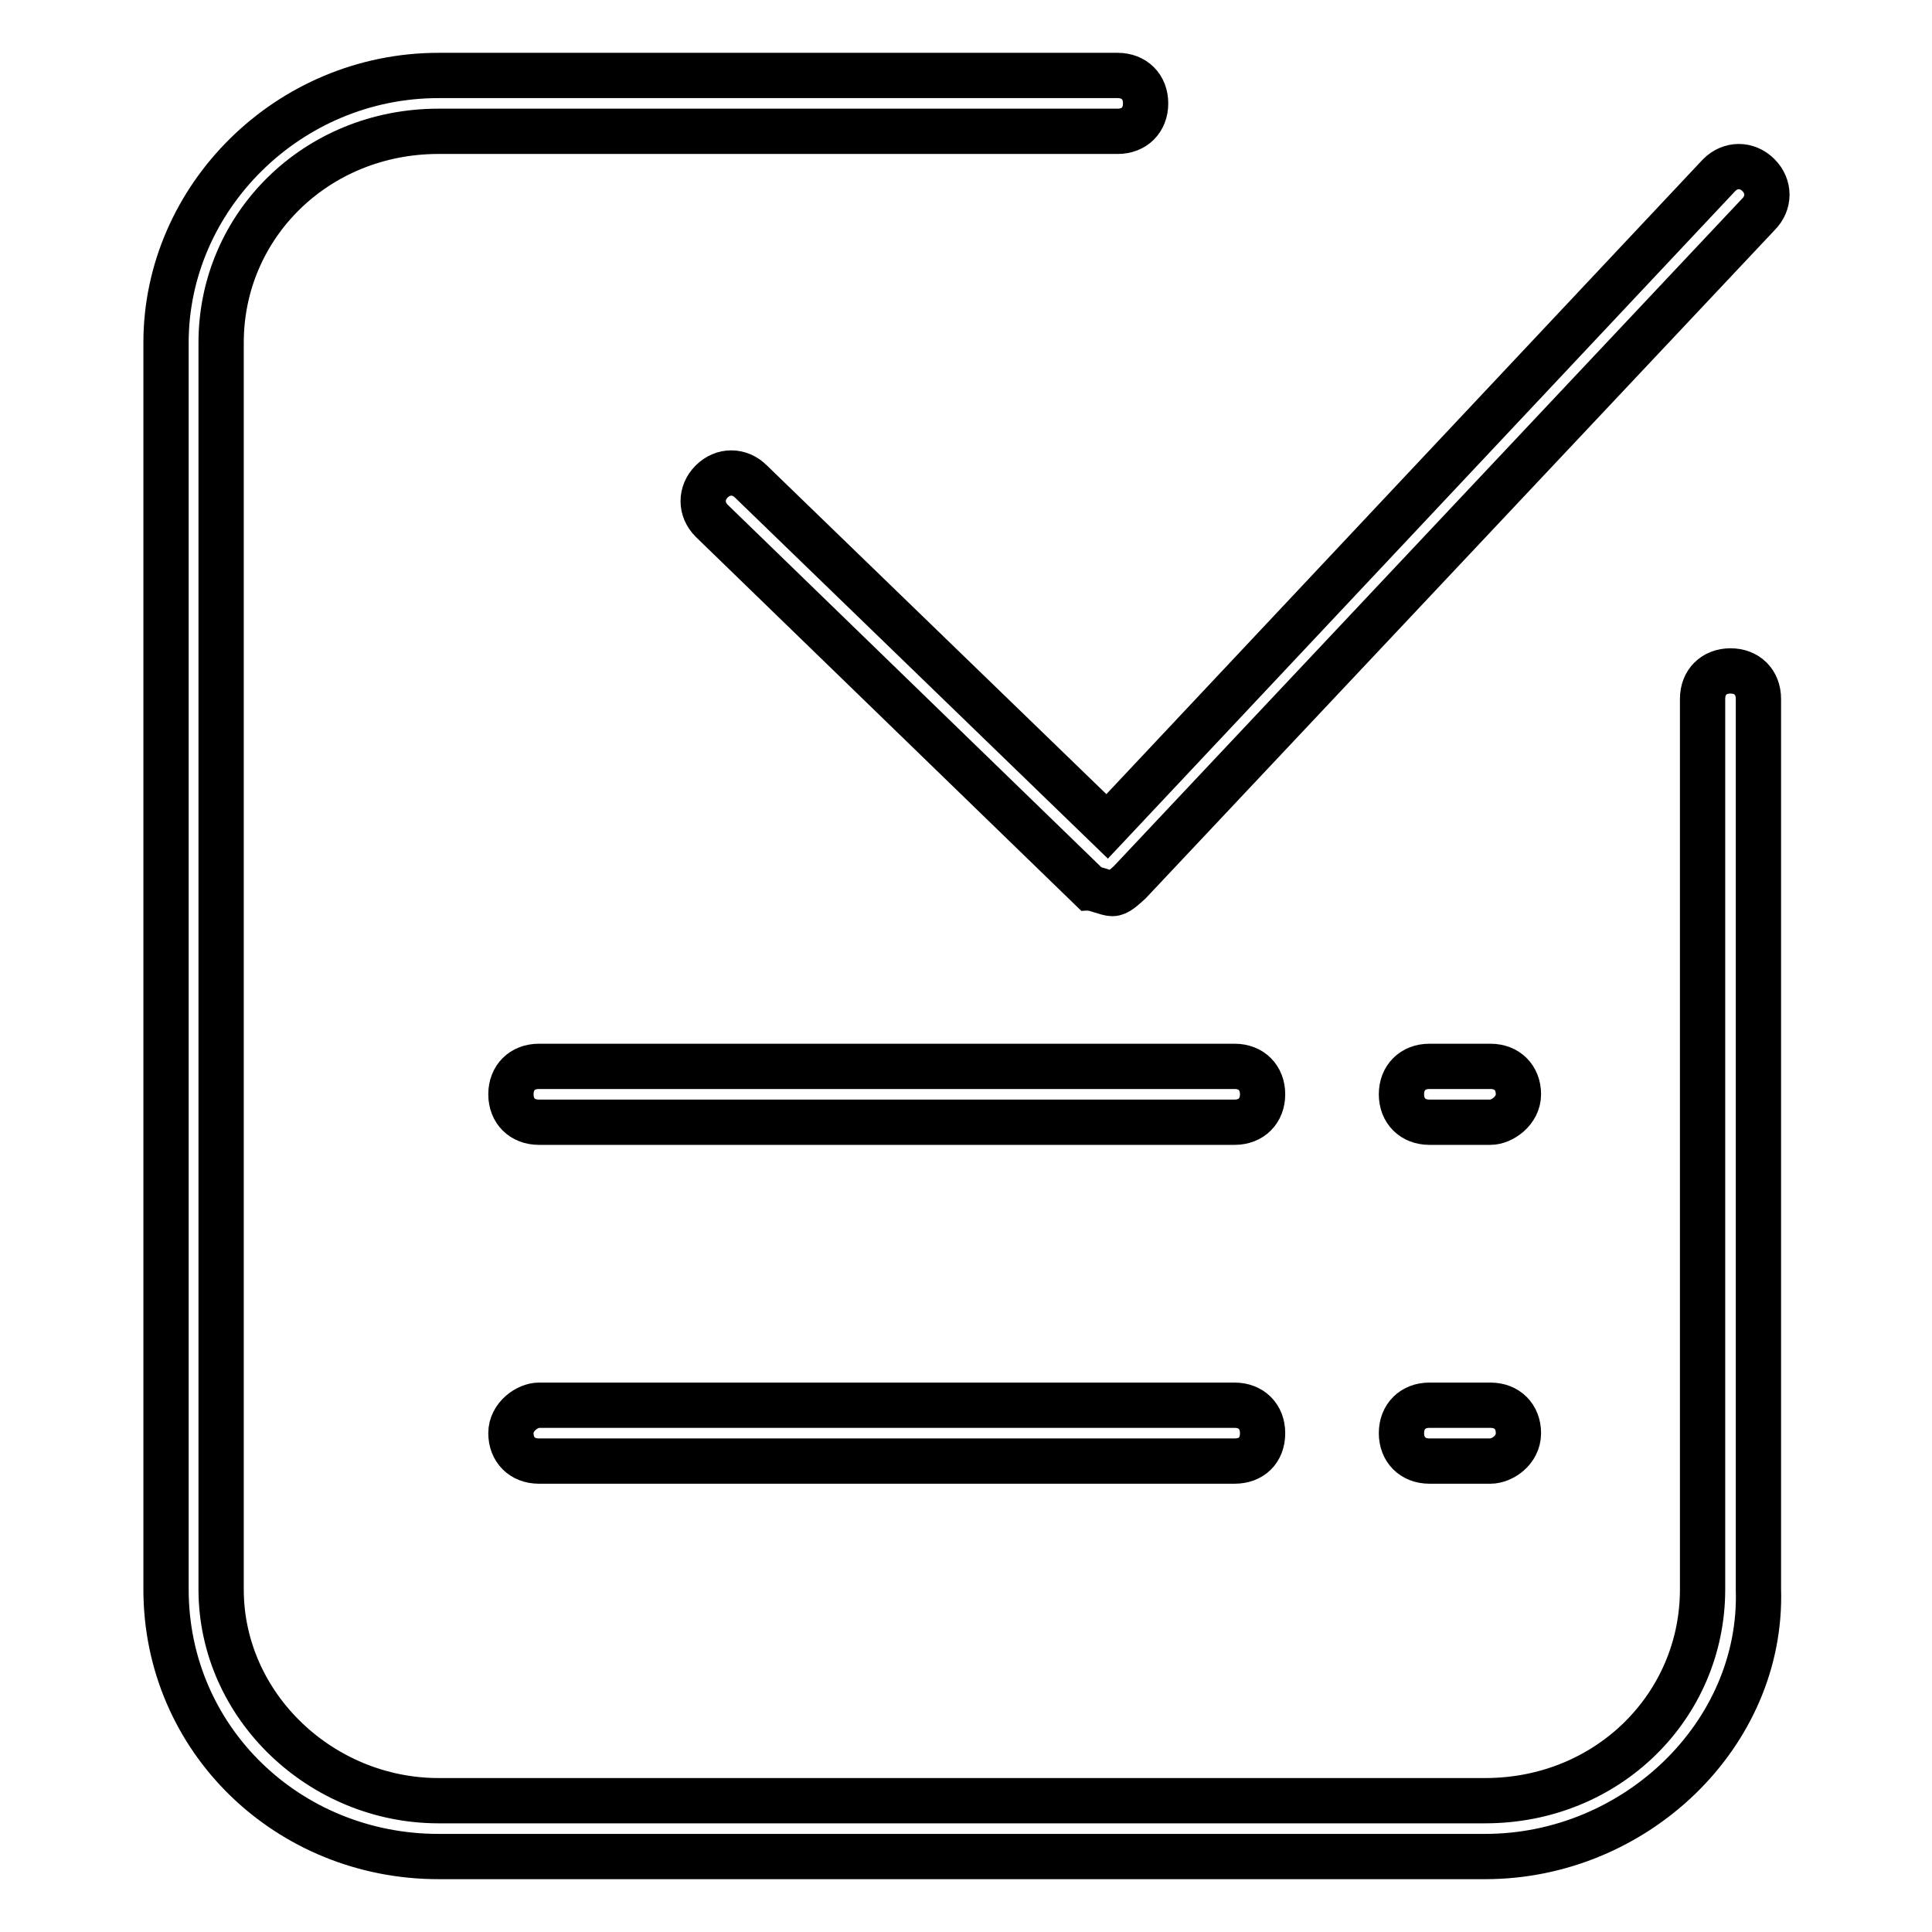
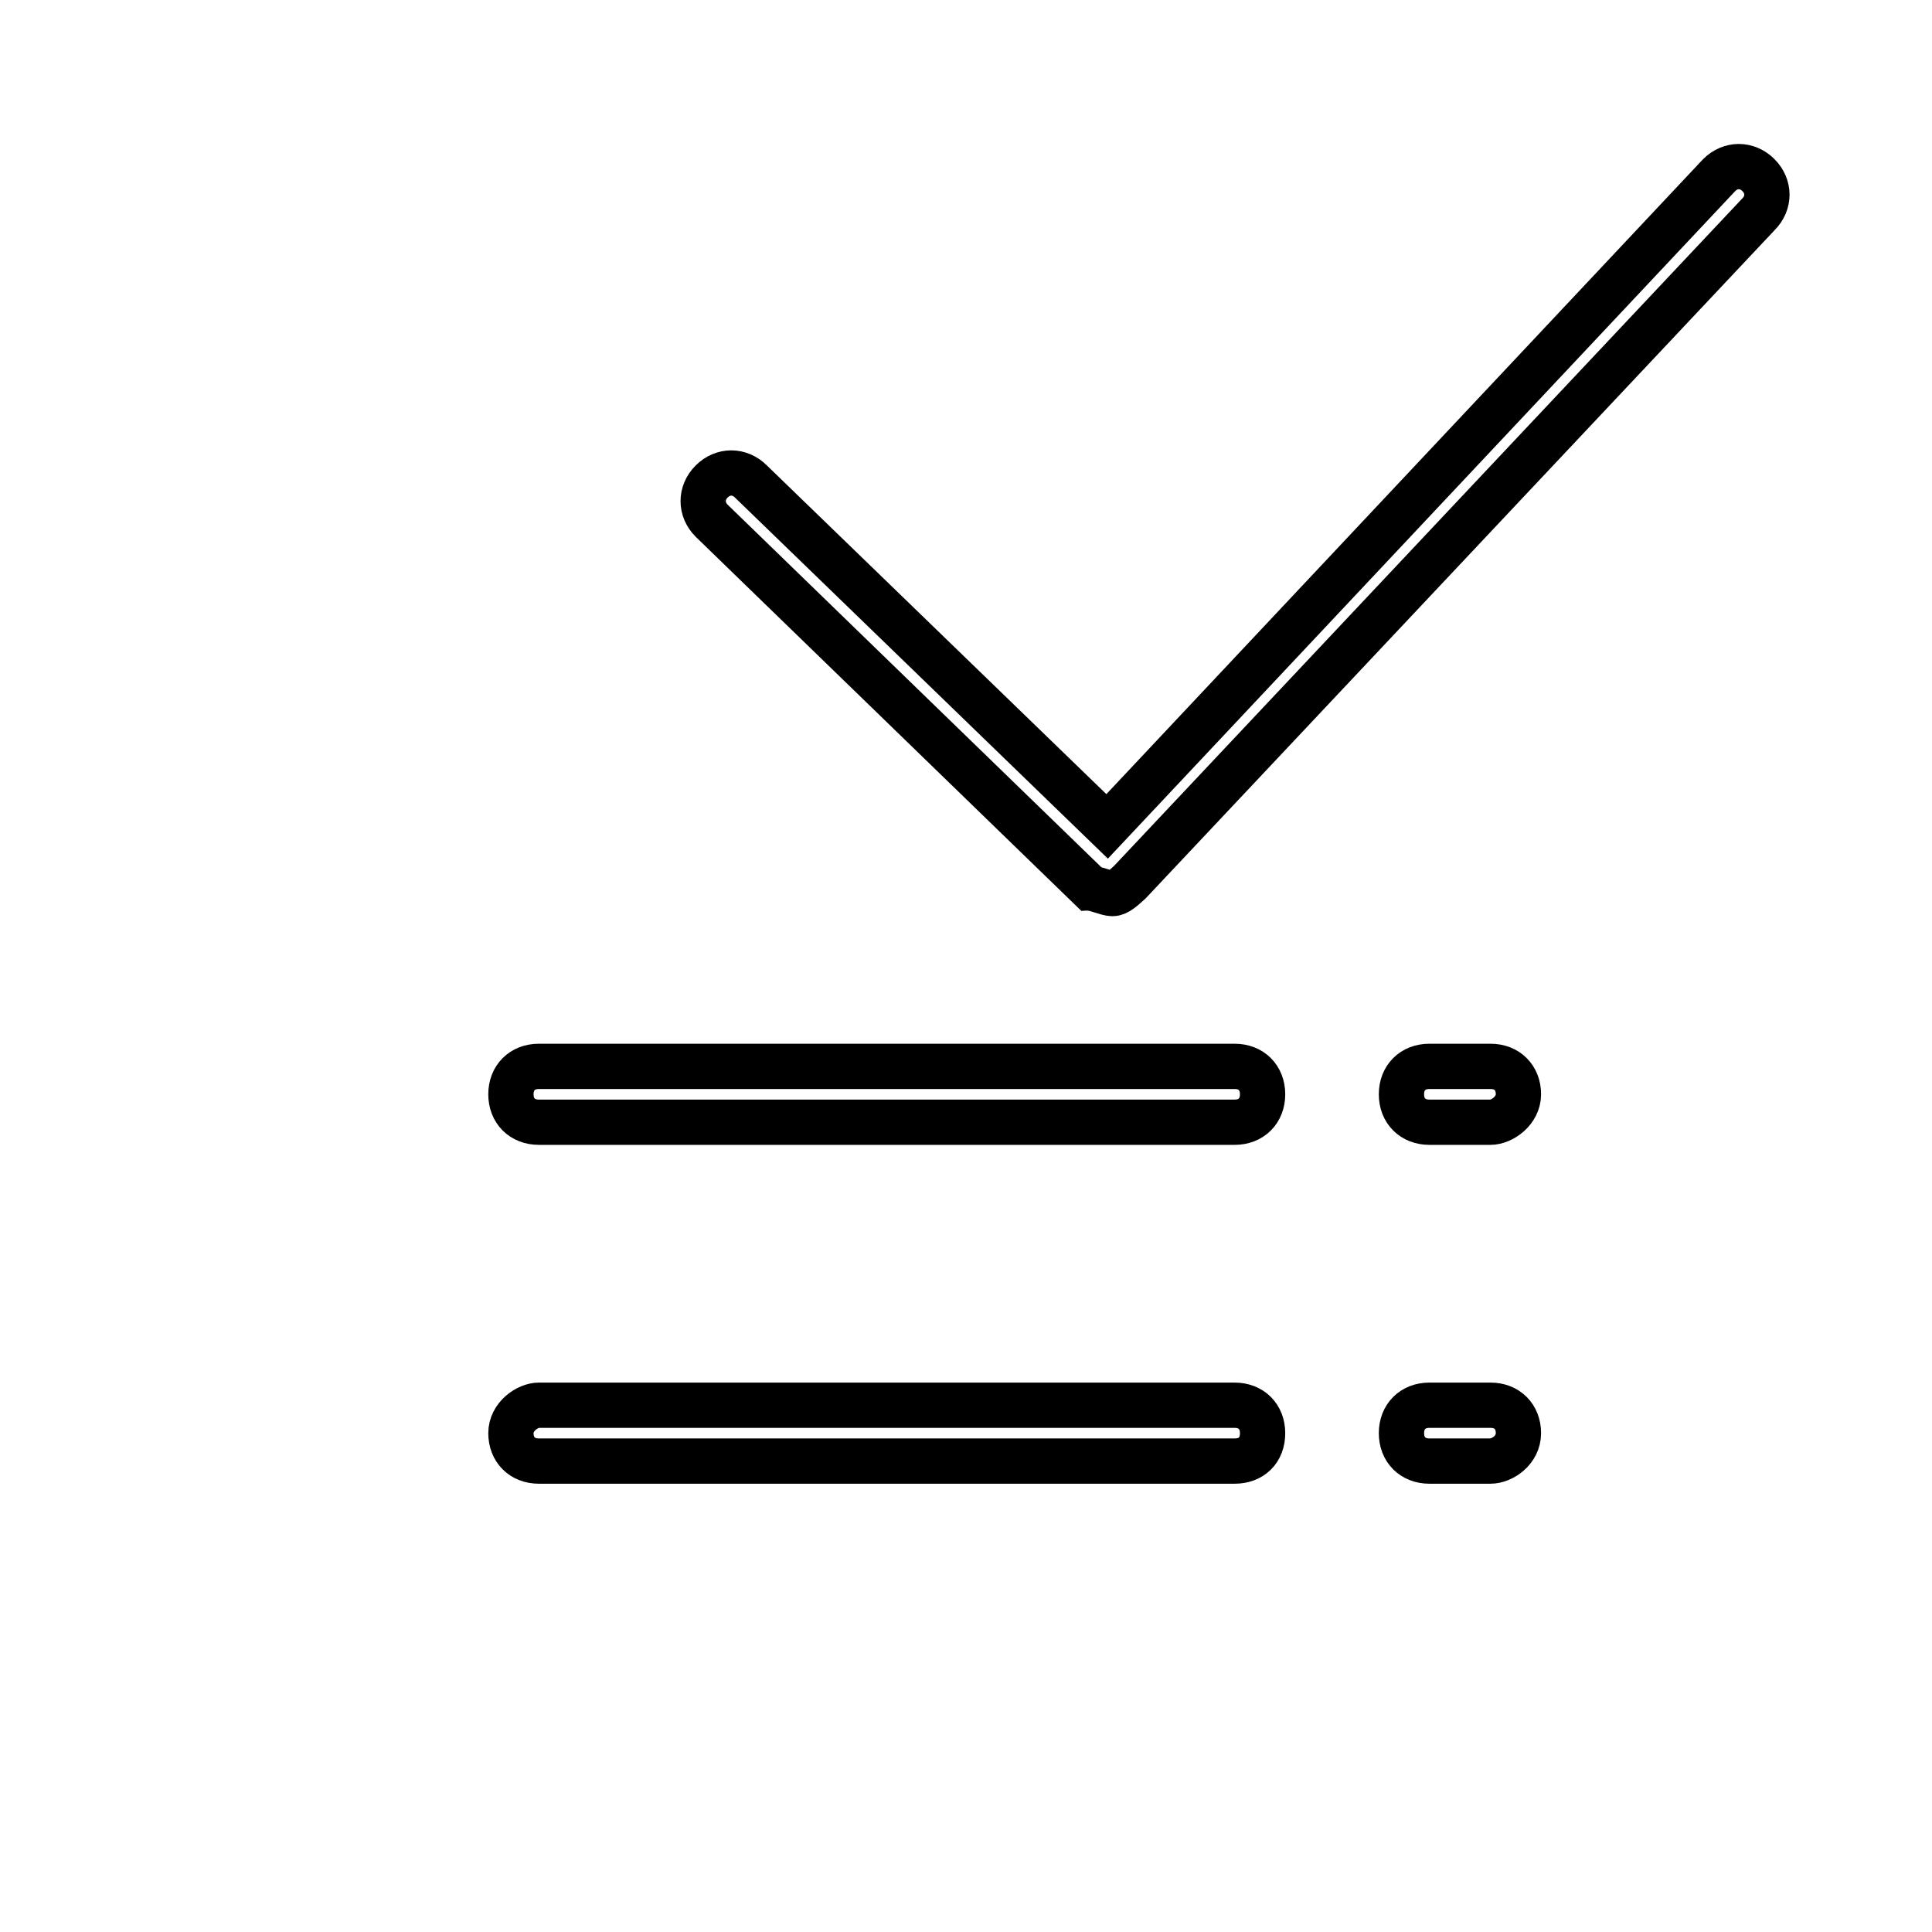
<svg xmlns="http://www.w3.org/2000/svg" version="1.1" x="0px" y="0px" viewBox="0 0 256 256" enable-background="new 0 0 256 256" xml:space="preserve">
  <g>
-     <path stroke-width="6" fill-opacity="0" stroke="#000000" d="M196.8,246H58.1C38.2,246,22,230.5,22,210.6V45.4C22,26.2,38.2,10,58.1,10h90c2.2,0,3.7,1.5,3.7,3.7 c0,2.2-1.5,3.7-3.7,3.7h-90c-16.2,0-28.8,12.5-28.8,28v165.2c0,15.5,13.3,28,28.8,28h138.7c16.2,0,28.8-12.5,28.8-28v-118 c0-2.2,1.5-3.7,3.7-3.7s3.7,1.5,3.7,3.7v118C233.6,229.8,216.7,246,196.8,246L196.8,246z" />
    <path stroke-width="6" fill-opacity="0" stroke="#000000" d="M147.4,118.4c-0.7,0-2.2-0.7-2.9-0.7L94.3,69c-1.5-1.5-1.5-3.7,0-5.2c1.5-1.5,3.7-1.5,5.2,0l47.2,45.7 l81.1-86.3c1.5-1.5,3.7-1.5,5.2,0c1.5,1.5,1.5,3.7,0,5.2l-83.3,88.5C148.8,117.7,148.1,118.4,147.4,118.4z M163.6,148.7H71.4 c-2.2,0-3.7-1.5-3.7-3.7c0-2.2,1.5-3.7,3.7-3.7h92.2c2.2,0,3.7,1.5,3.7,3.7C167.3,147.2,165.8,148.7,163.6,148.7z M163.6,193.6 H71.4c-2.2,0-3.7-1.5-3.7-3.7c0-2.2,2.2-3.7,3.7-3.7h92.2c2.2,0,3.7,1.5,3.7,3.7C167.3,192.2,165.8,193.6,163.6,193.6z  M197.5,148.7h-8.1c-2.2,0-3.7-1.5-3.7-3.7c0-2.2,1.5-3.7,3.7-3.7h8.1c2.2,0,3.7,1.5,3.7,3.7C201.2,147.2,199,148.7,197.5,148.7z  M197.5,193.6h-8.1c-2.2,0-3.7-1.5-3.7-3.7c0-2.2,1.5-3.7,3.7-3.7h8.1c2.2,0,3.7,1.5,3.7,3.7C201.2,192.2,199,193.6,197.5,193.6z" />
  </g>
</svg>